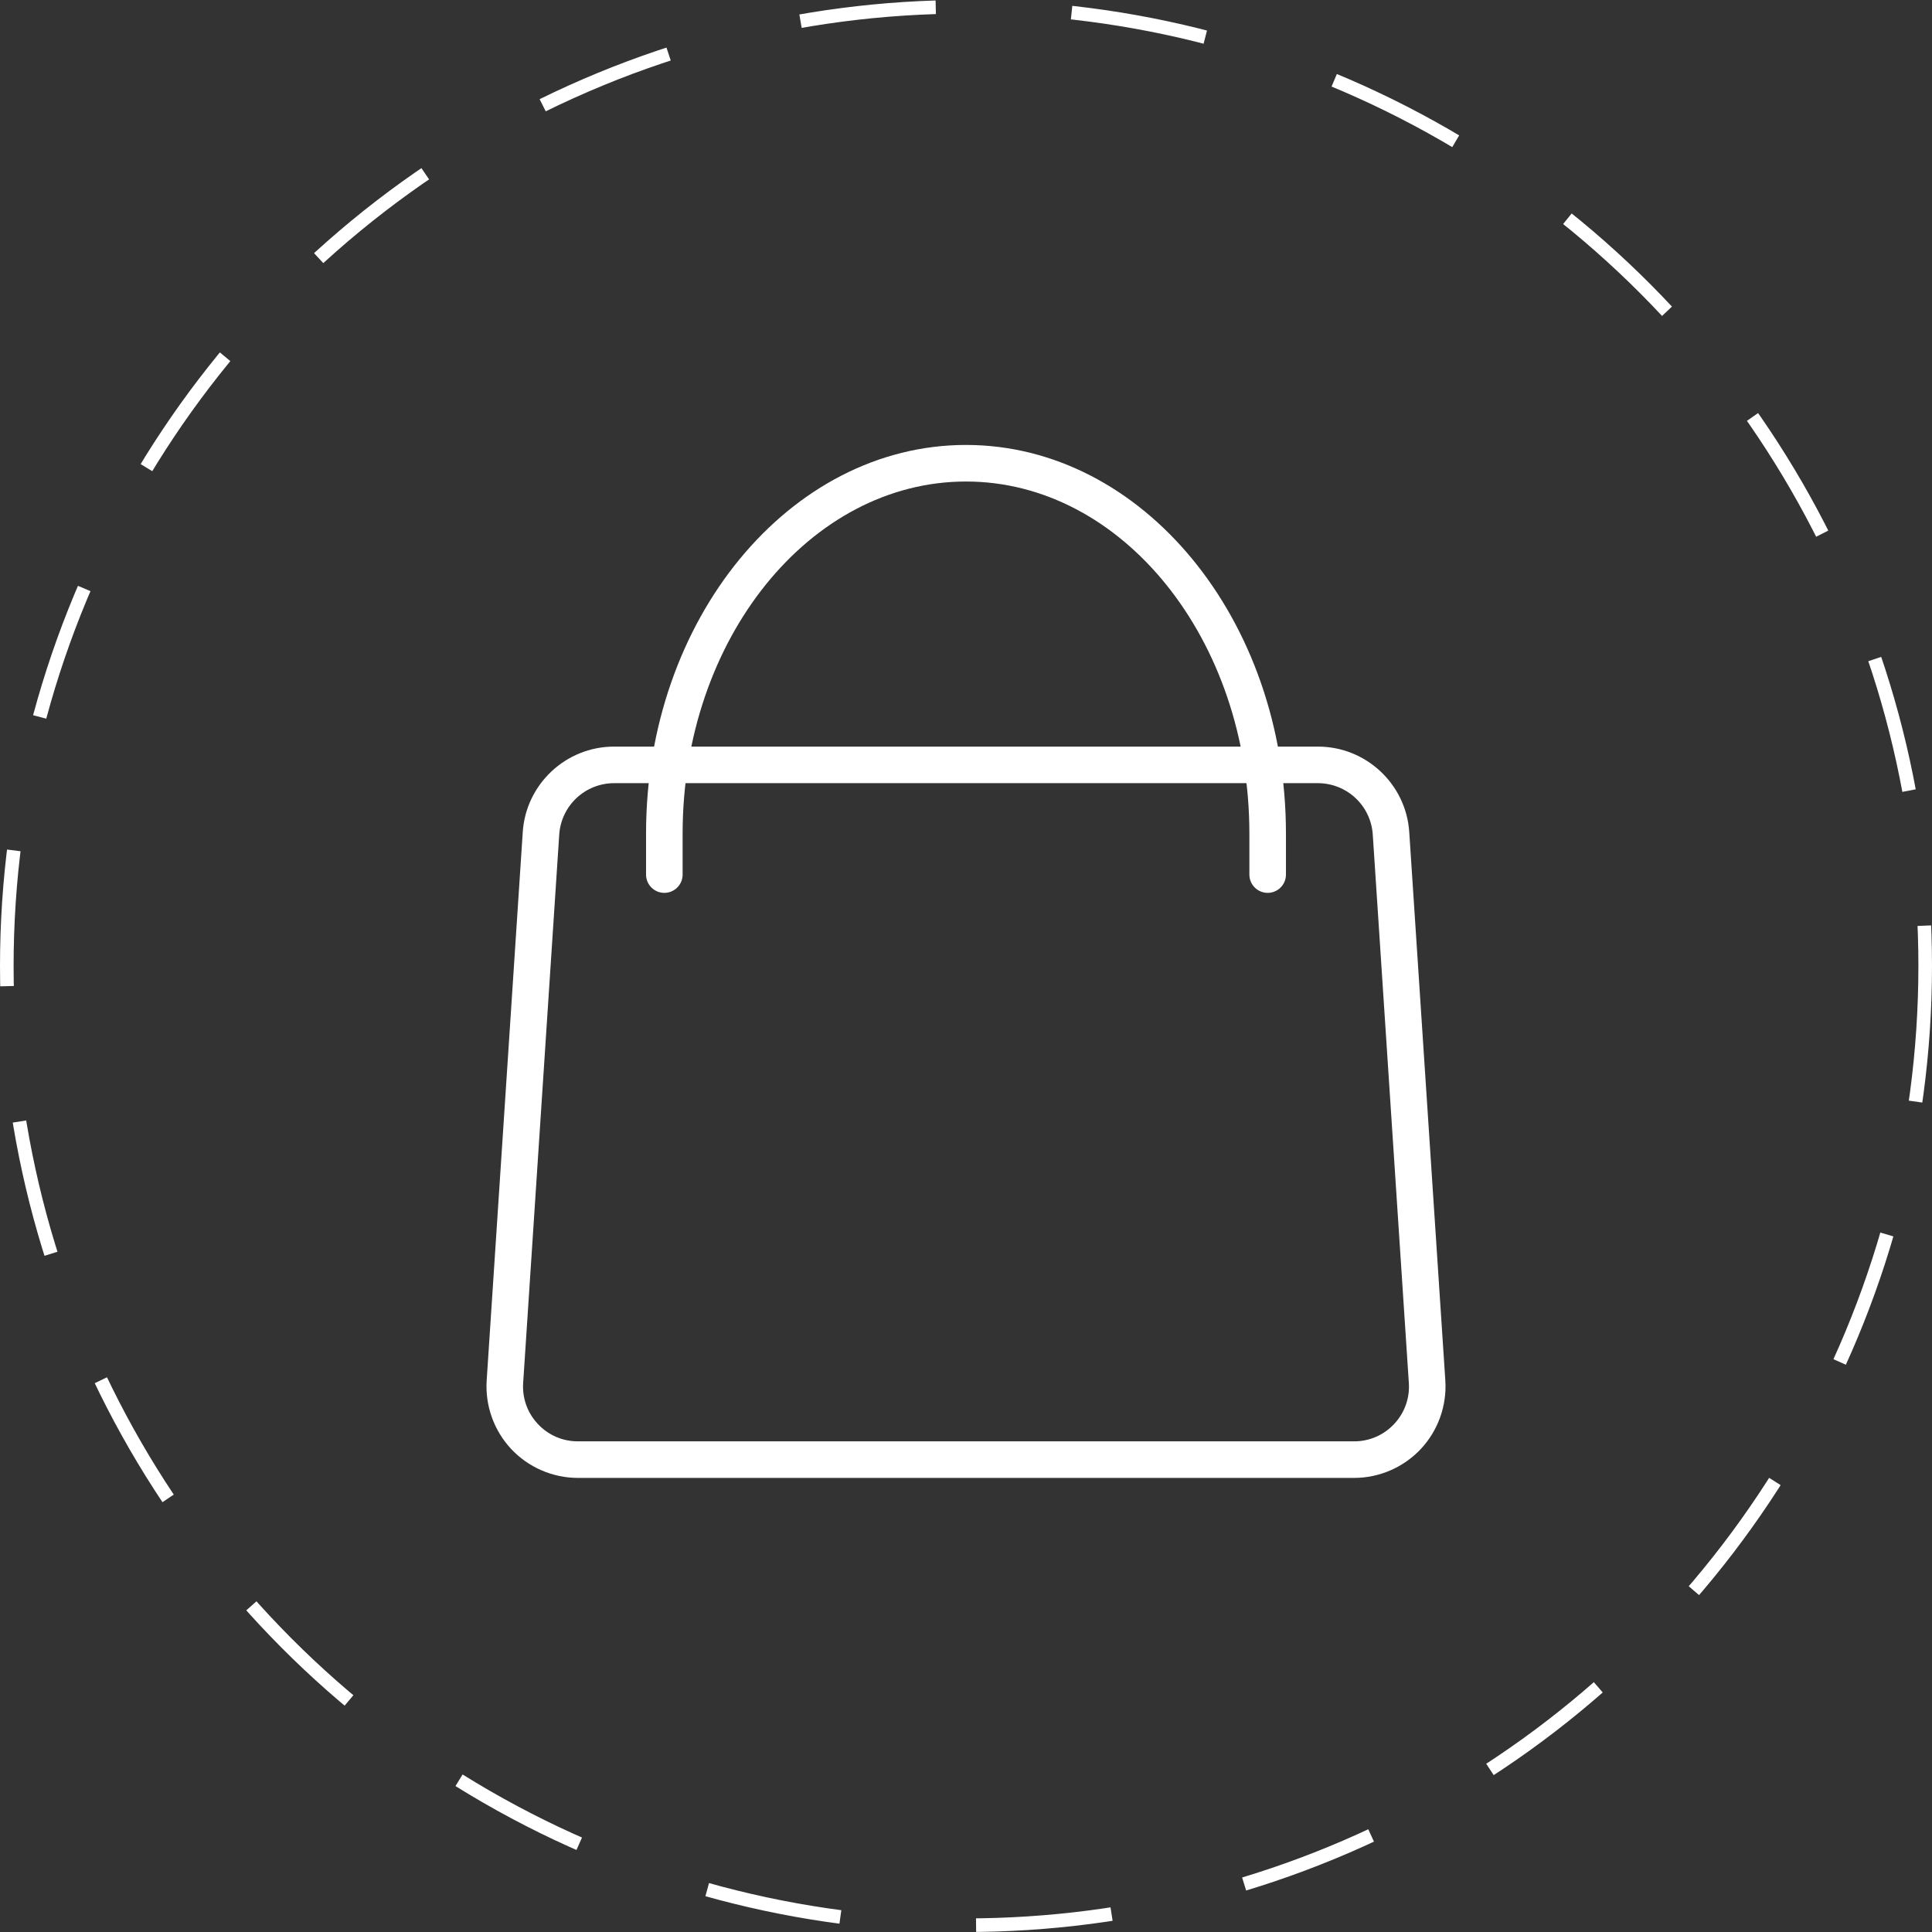
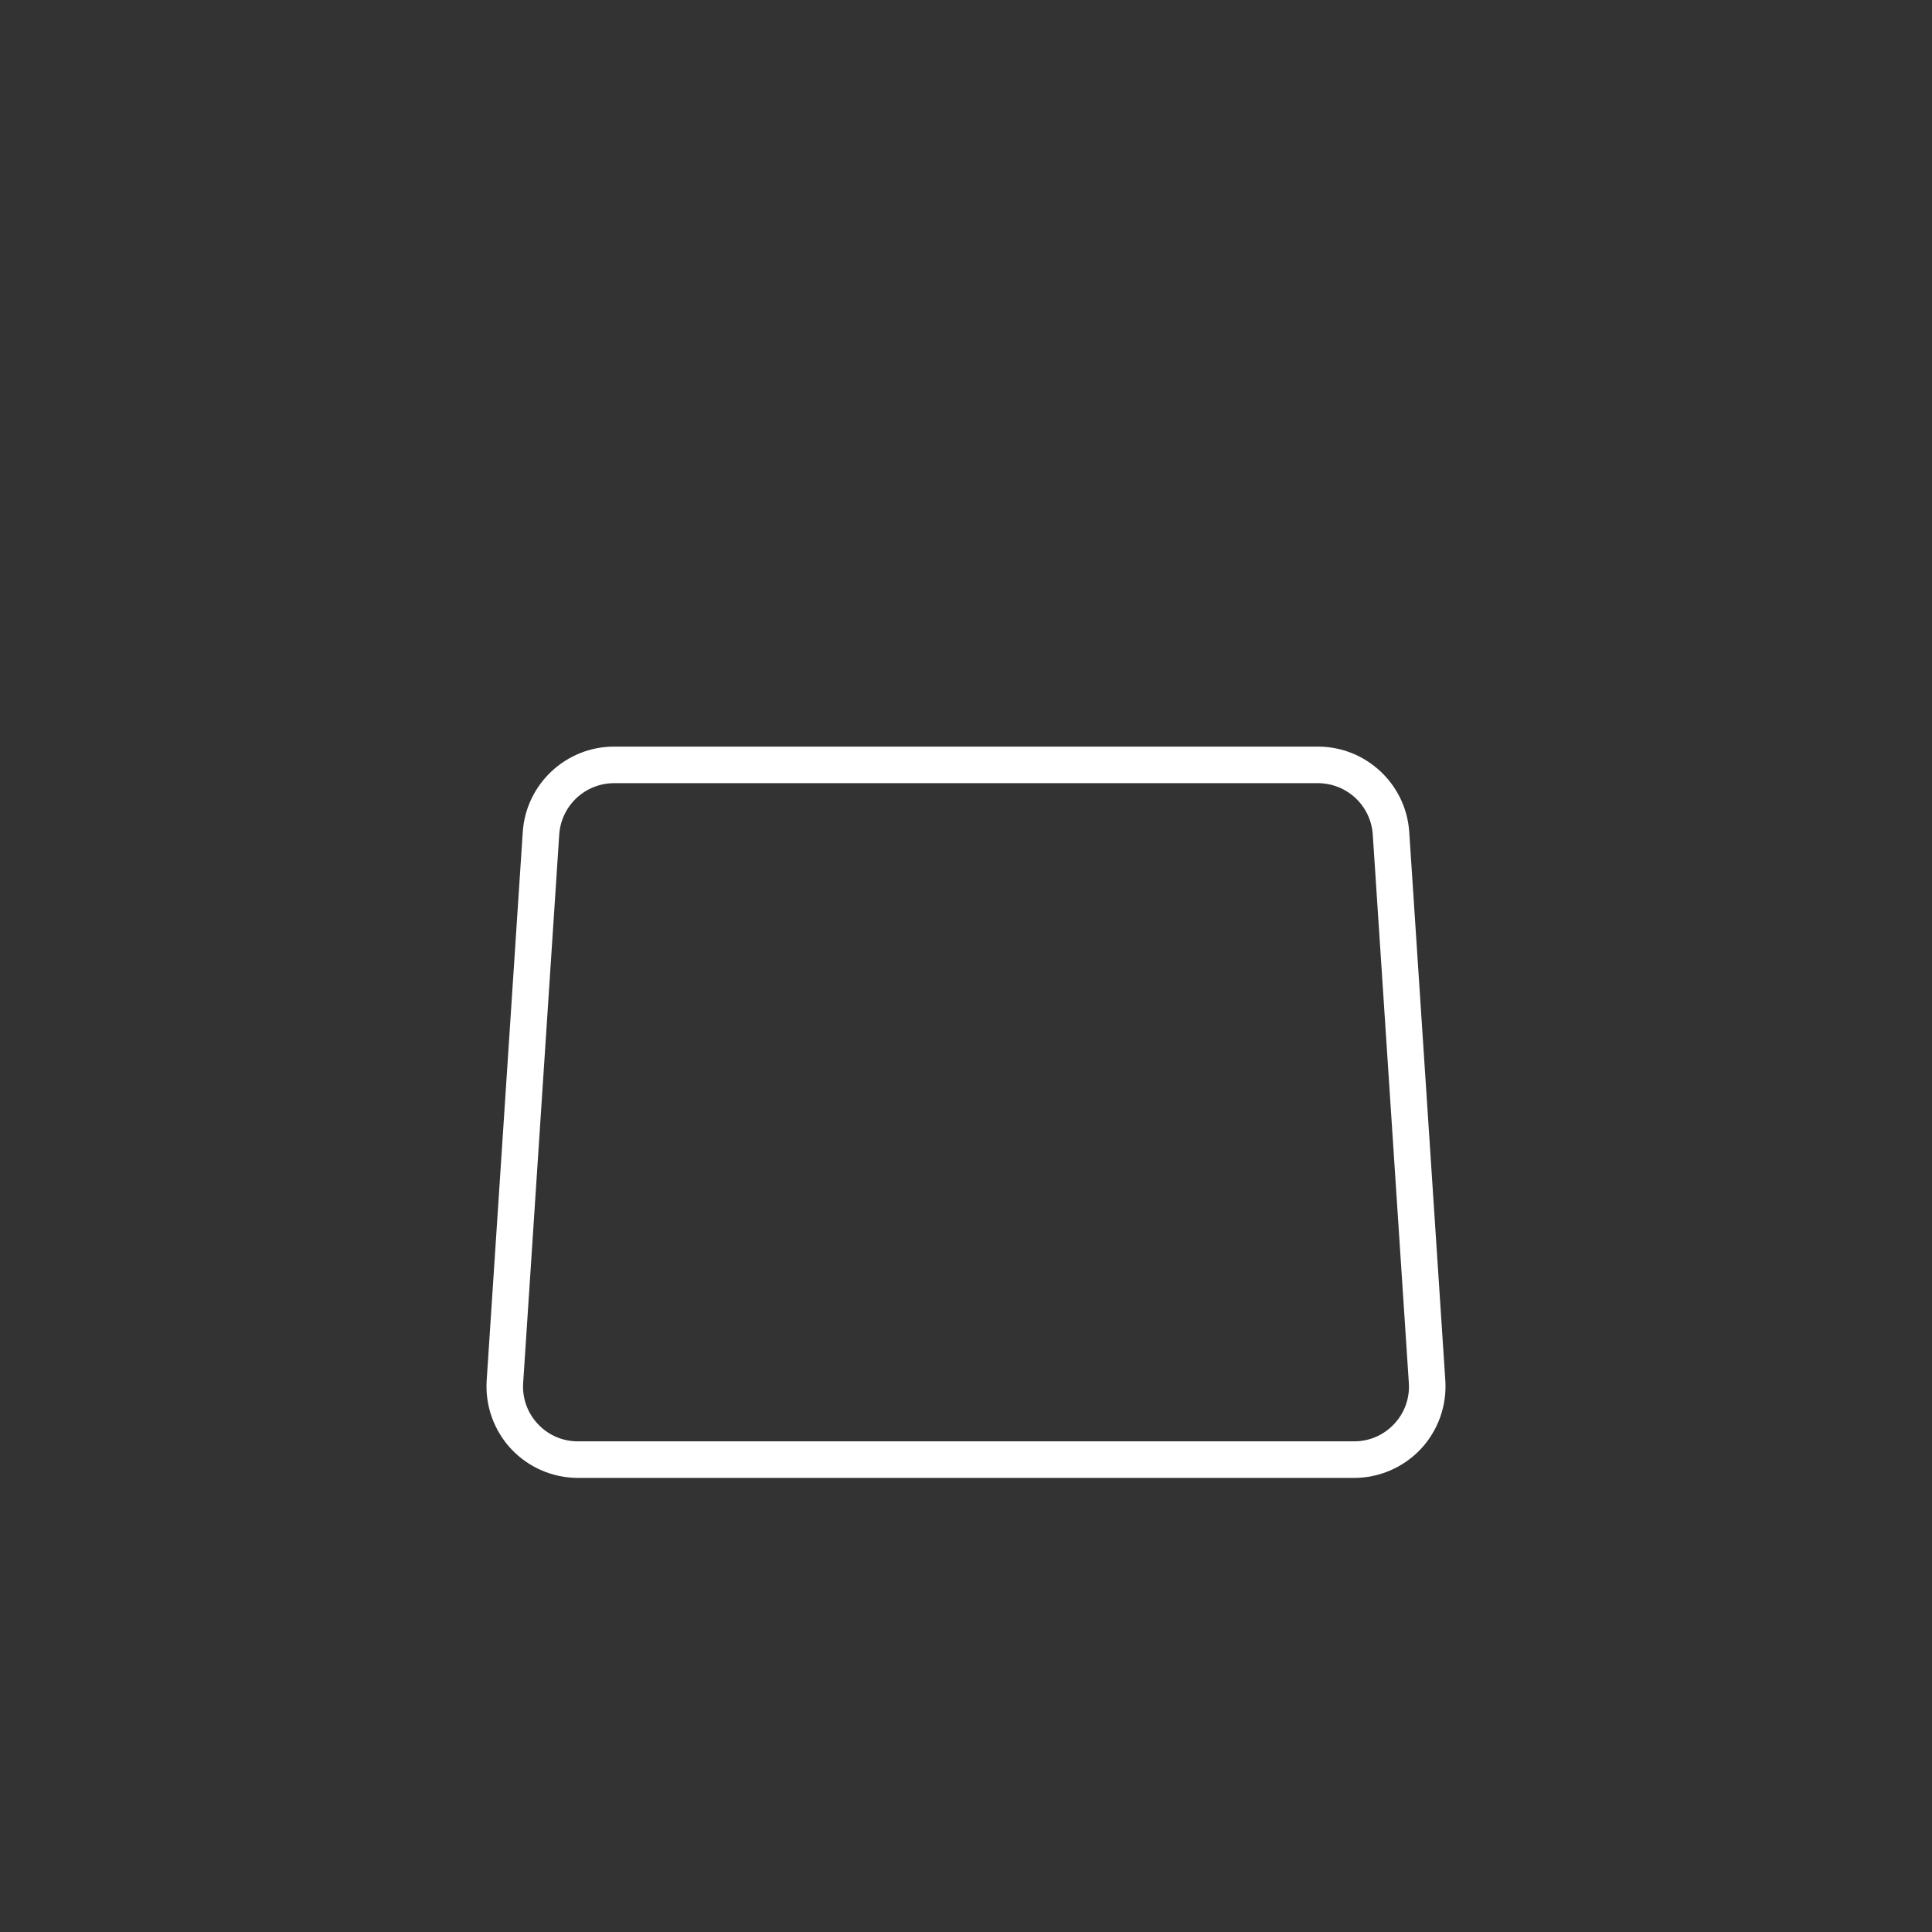
<svg xmlns="http://www.w3.org/2000/svg" width="142" height="142" viewBox="0 0 142 142" fill="none">
  <rect x="0" y="0" width="142" height="142" fill="#333333" stroke="none" />
-   <circle cx="71" cy="71" r="70.5" stroke="white" stroke-dasharray="10 10" />
  <path d="M99.525 108.625H42.475C41.556 108.624 40.646 108.434 39.803 108.069C38.959 107.703 38.2 107.169 37.57 106.499C36.943 105.827 36.46 105.034 36.15 104.168C35.84 103.303 35.711 102.383 35.77 101.466L38.422 61.153C38.654 57.632 41.599 54.875 45.127 54.875H96.873C100.401 54.875 103.346 57.632 103.578 61.152L106.23 101.466C106.289 102.383 106.159 103.303 105.85 104.168C105.54 105.034 105.057 105.827 104.429 106.499C103.8 107.169 103.04 107.703 102.197 108.069C101.354 108.435 100.444 108.624 99.525 108.625ZM45.127 57.562C44.104 57.565 43.12 57.955 42.374 58.654C41.628 59.353 41.174 60.309 41.104 61.329L38.452 101.641C38.414 102.192 38.49 102.744 38.675 103.264C38.861 103.784 39.153 104.26 39.532 104.661C39.907 105.066 40.363 105.388 40.869 105.608C41.376 105.827 41.923 105.939 42.475 105.937H99.525C100.077 105.939 100.624 105.827 101.131 105.607C101.637 105.388 102.093 105.065 102.469 104.661C102.848 104.26 103.139 103.784 103.325 103.264C103.511 102.744 103.587 102.192 103.548 101.641L100.896 61.328C100.826 60.308 100.373 59.352 99.626 58.653C98.879 57.955 97.896 57.565 96.873 57.562H45.127Z" fill="white" />
-   <path d="M93.172 65.625C92.816 65.625 92.474 65.483 92.222 65.231C91.97 64.979 91.828 64.638 91.828 64.281V61.258C91.828 46.995 82.485 35.391 71 35.391C59.515 35.391 50.172 46.995 50.172 61.258V64.281C50.172 64.638 50.03 64.979 49.778 65.231C49.526 65.483 49.184 65.625 48.828 65.625C48.472 65.625 48.13 65.483 47.878 65.231C47.626 64.979 47.484 64.638 47.484 64.281V61.258C47.484 45.512 58.033 32.703 71 32.703C83.966 32.703 94.516 45.512 94.516 61.258V64.281C94.516 64.638 94.374 64.979 94.122 65.231C93.87 65.483 93.528 65.625 93.172 65.625Z" fill="white" />
</svg>